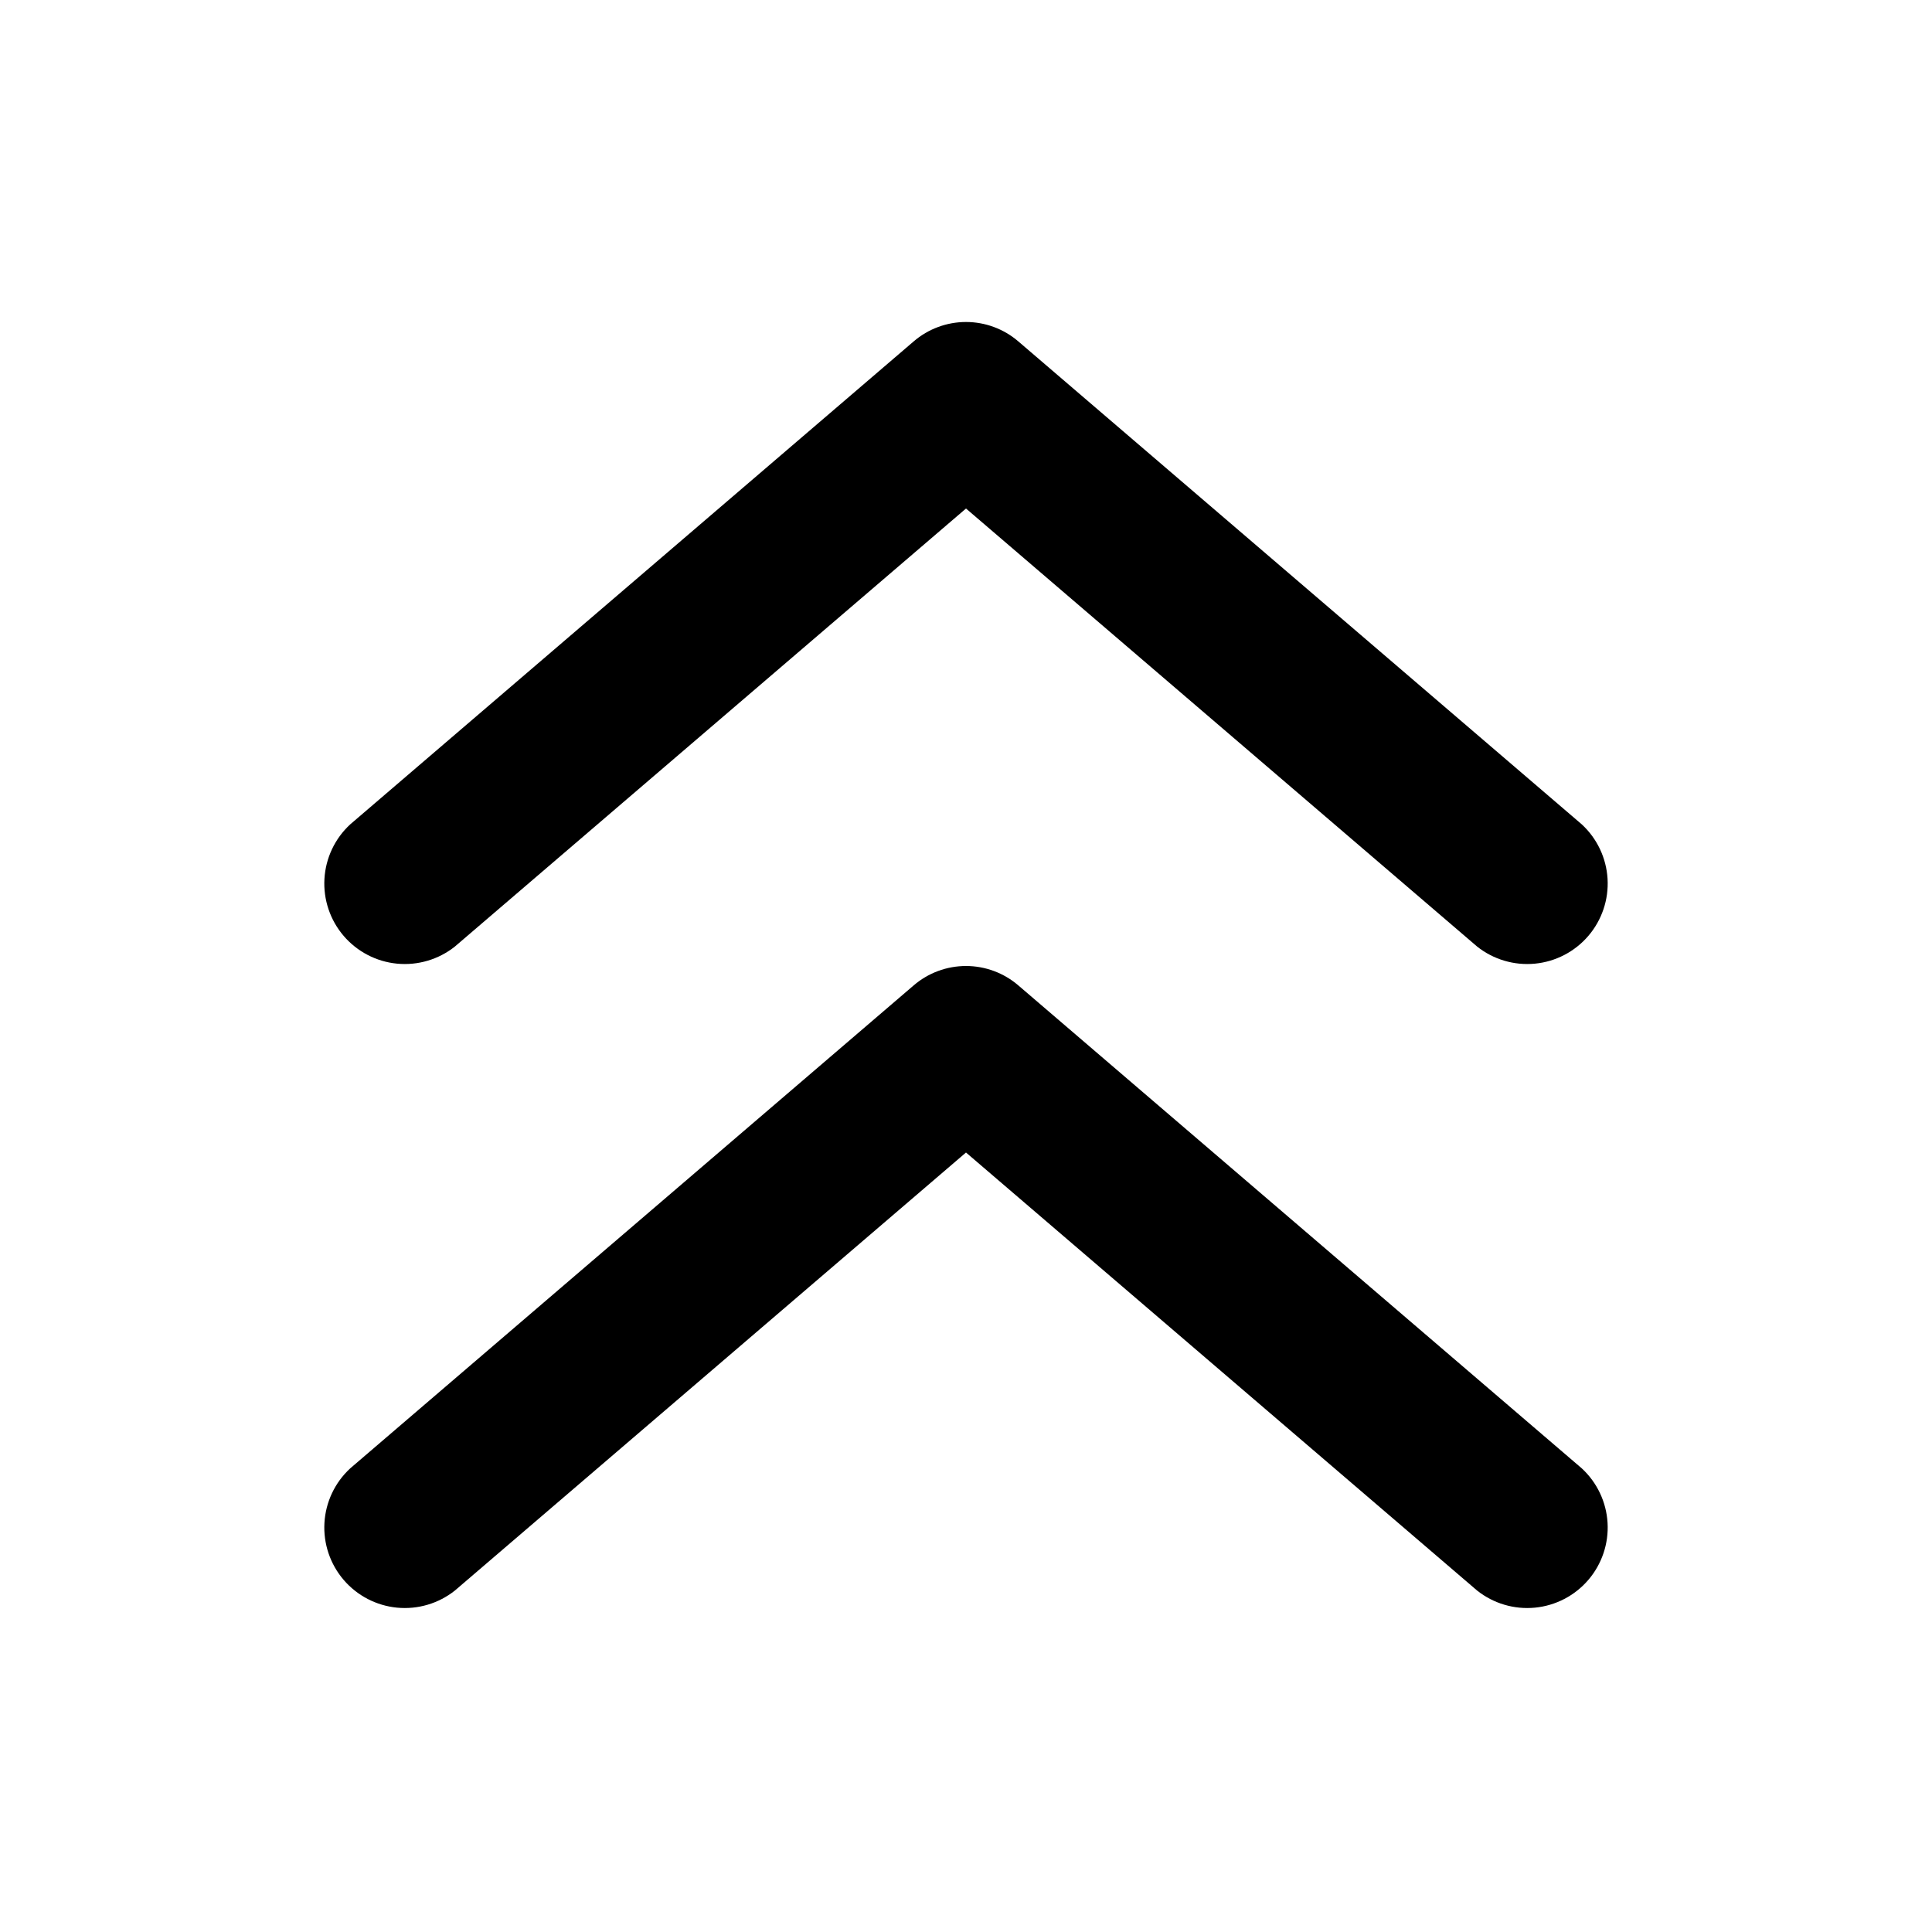
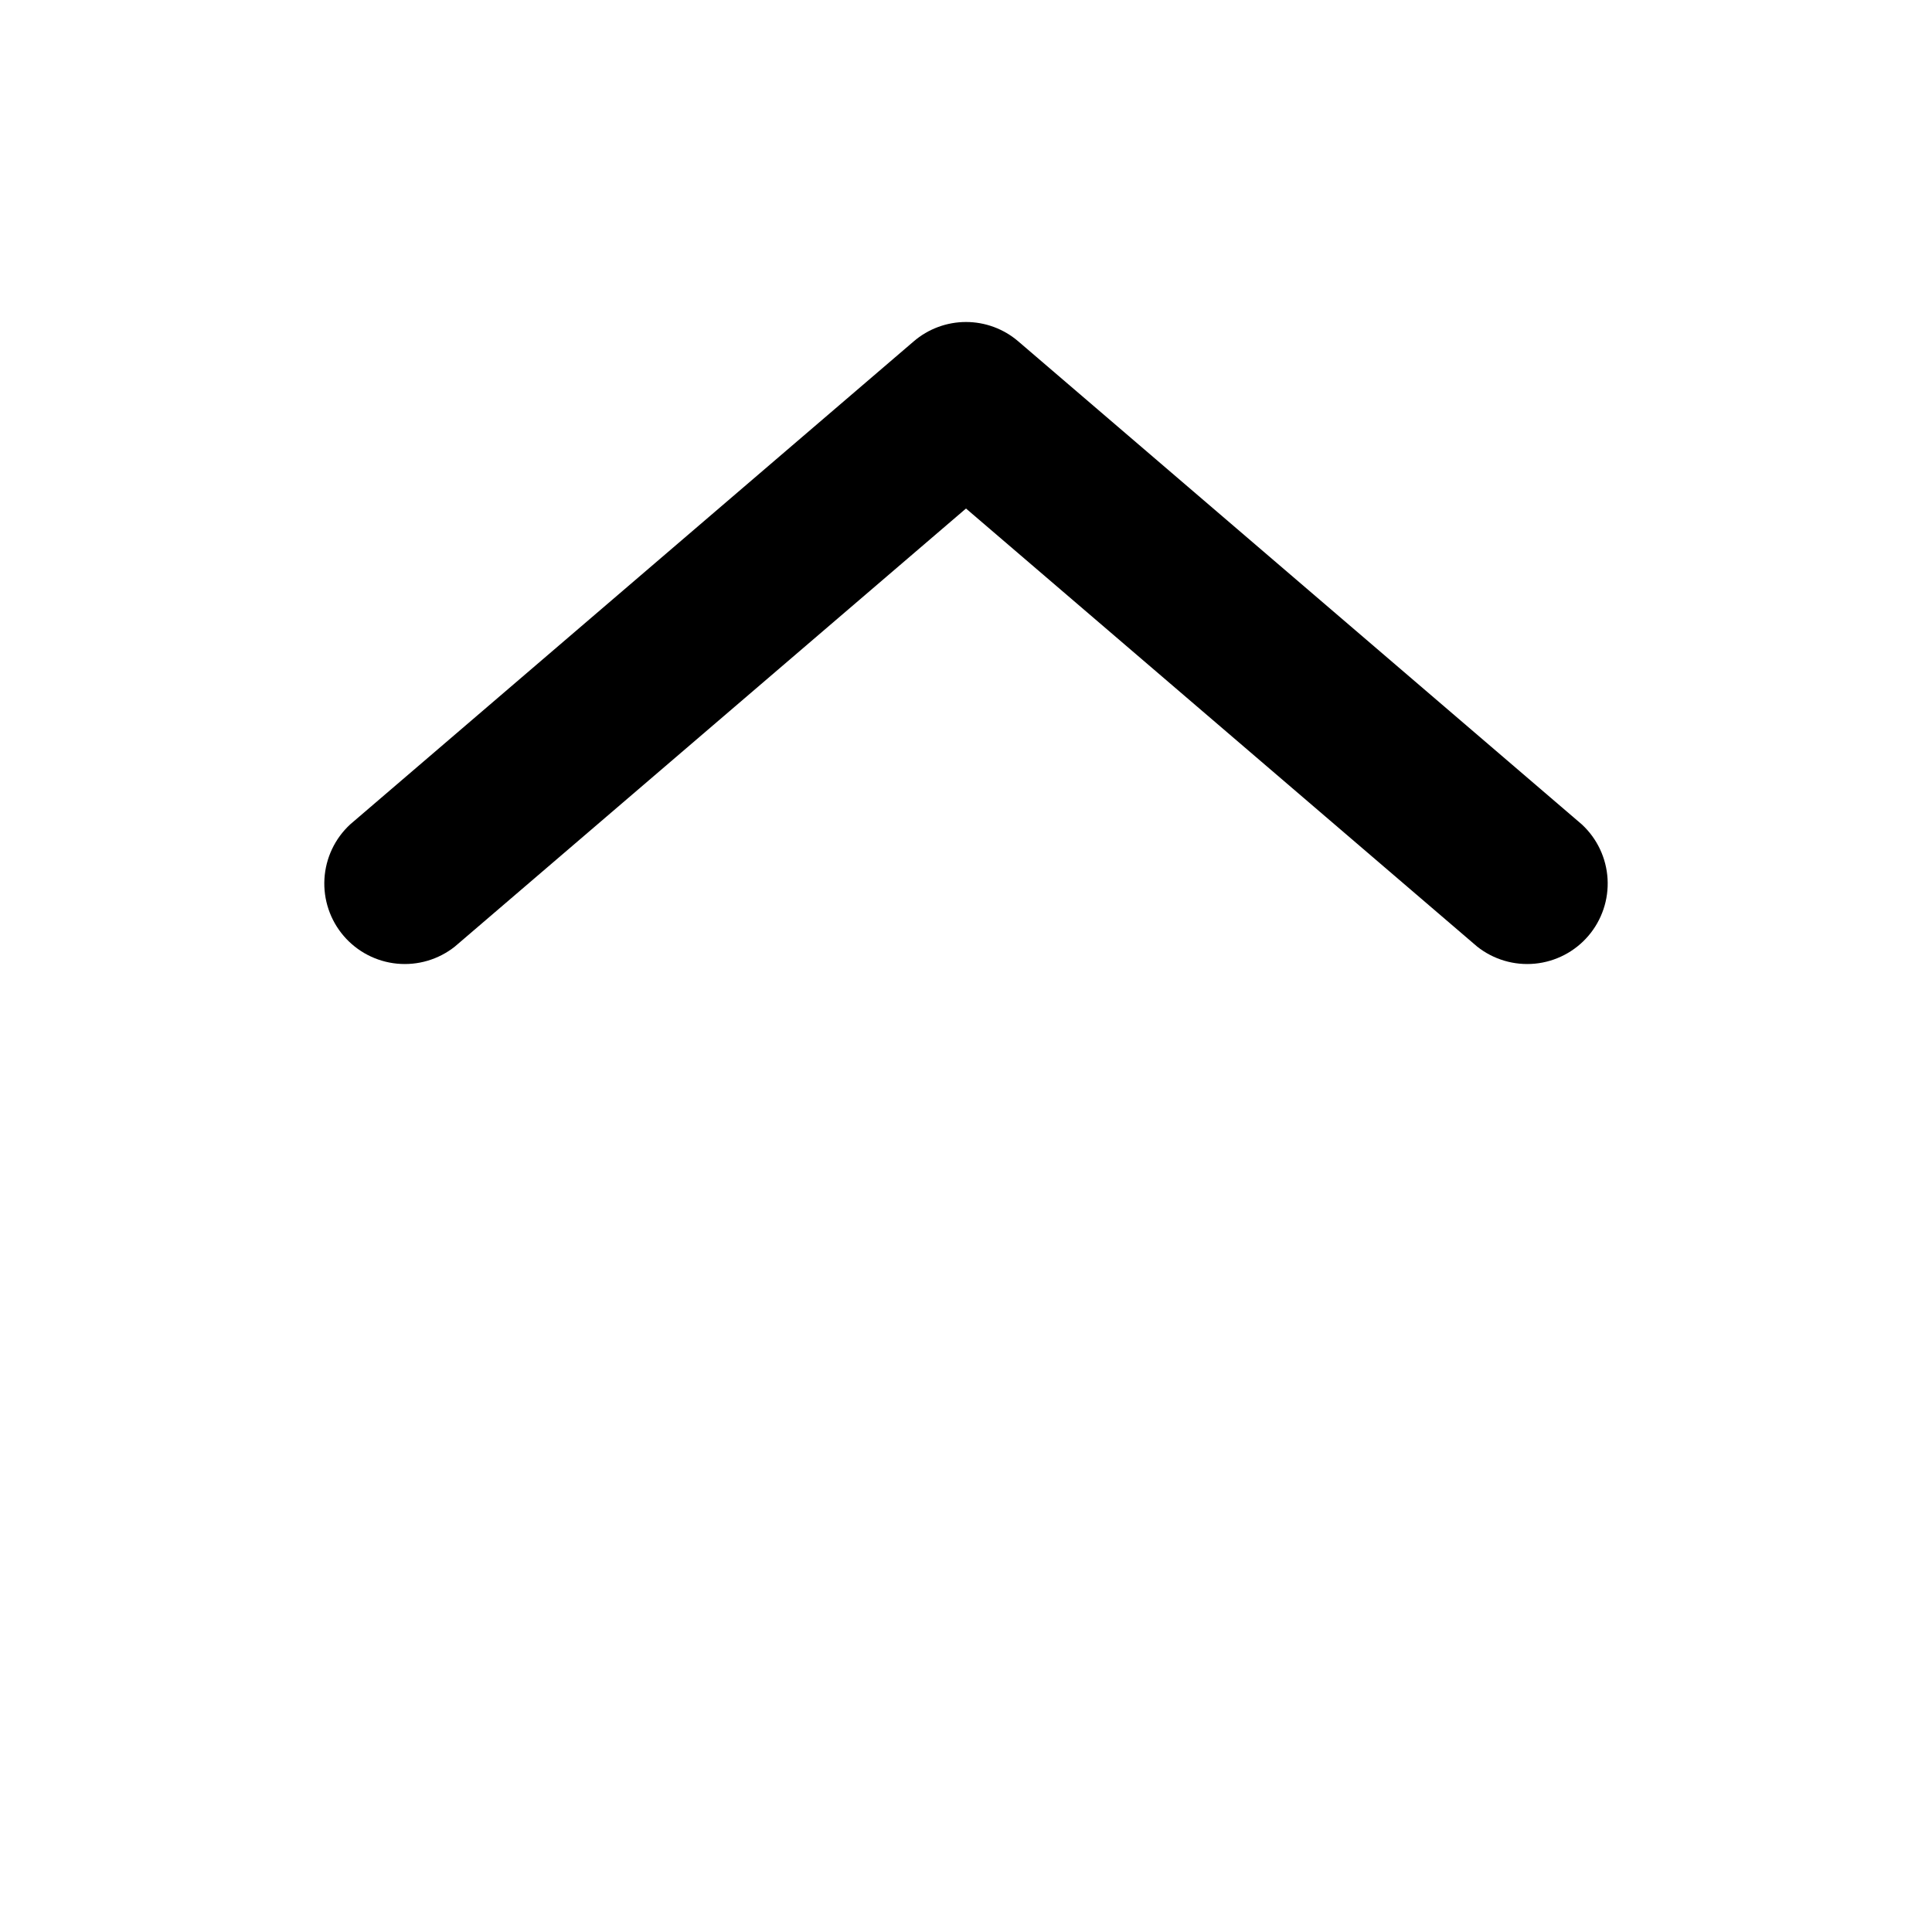
<svg xmlns="http://www.w3.org/2000/svg" width="512" height="512" viewBox="0 0 512 512" fill="none">
  <path d="M120.533 250.859L256 134.763L391.466 250.859C395.79 254.288 401.275 255.908 406.768 255.379C412.262 254.85 417.336 252.212 420.926 248.021C424.516 243.829 426.342 238.409 426.02 232.9C425.698 227.39 423.253 222.22 419.2 218.475L269.866 90.475C266.008 87.157 261.088 85.333 256 85.333C250.911 85.333 245.991 87.157 242.133 90.475L92.8 218.475C88.746 222.22 86.302 227.39 85.98 232.9C85.658 238.409 87.483 243.829 91.073 248.021C94.663 252.212 99.737 254.85 105.231 255.379C110.724 255.908 116.209 254.288 120.533 250.859Z" fill="black" />
-   <path d="M269.866 261.141C266.008 257.824 261.088 256 256 256C250.911 256 245.991 257.824 242.133 261.141L92.8 389.141C88.746 392.886 86.302 398.057 85.98 403.566C85.658 409.075 87.483 414.495 91.073 418.687C94.663 422.879 99.737 425.516 105.231 426.046C110.724 426.575 116.209 424.955 120.533 421.525L256 305.429L391.466 421.525C395.79 424.955 401.275 426.575 406.768 426.046C412.262 425.516 417.336 422.879 420.926 418.687C424.516 414.495 426.342 409.075 426.02 403.566C425.698 398.057 423.253 392.886 419.2 389.141L269.866 261.141Z" fill="black" />
</svg>